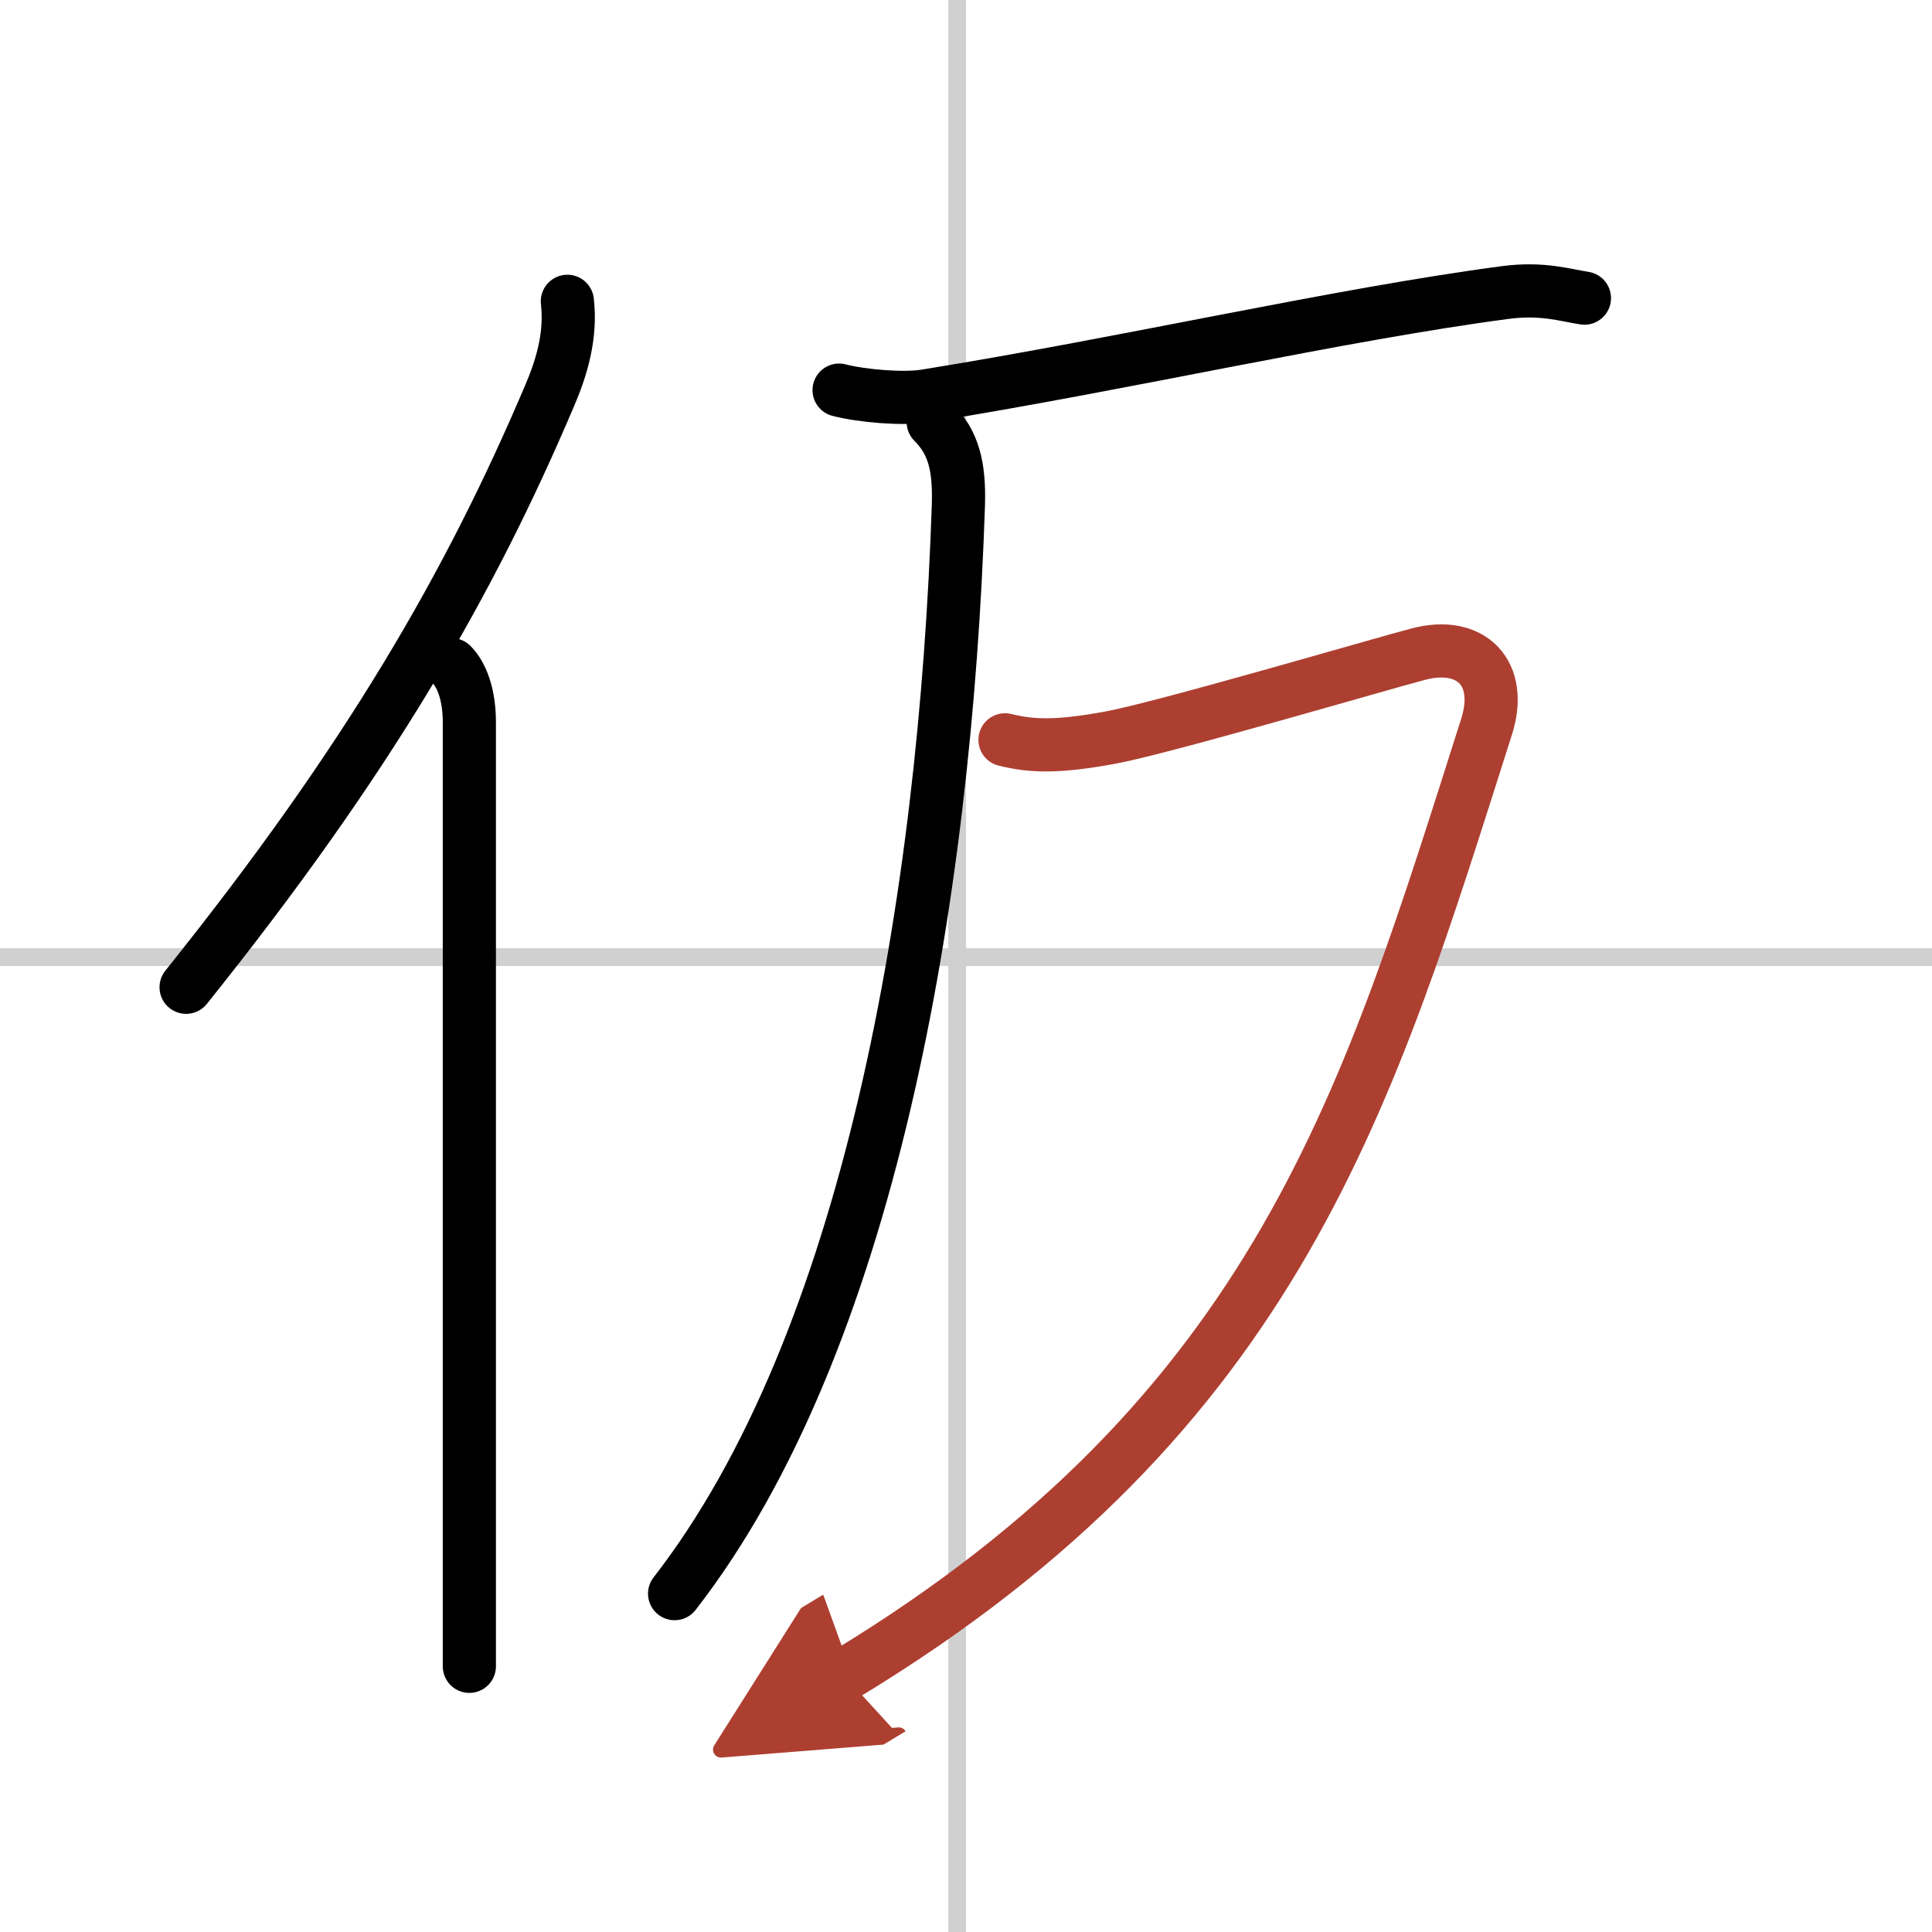
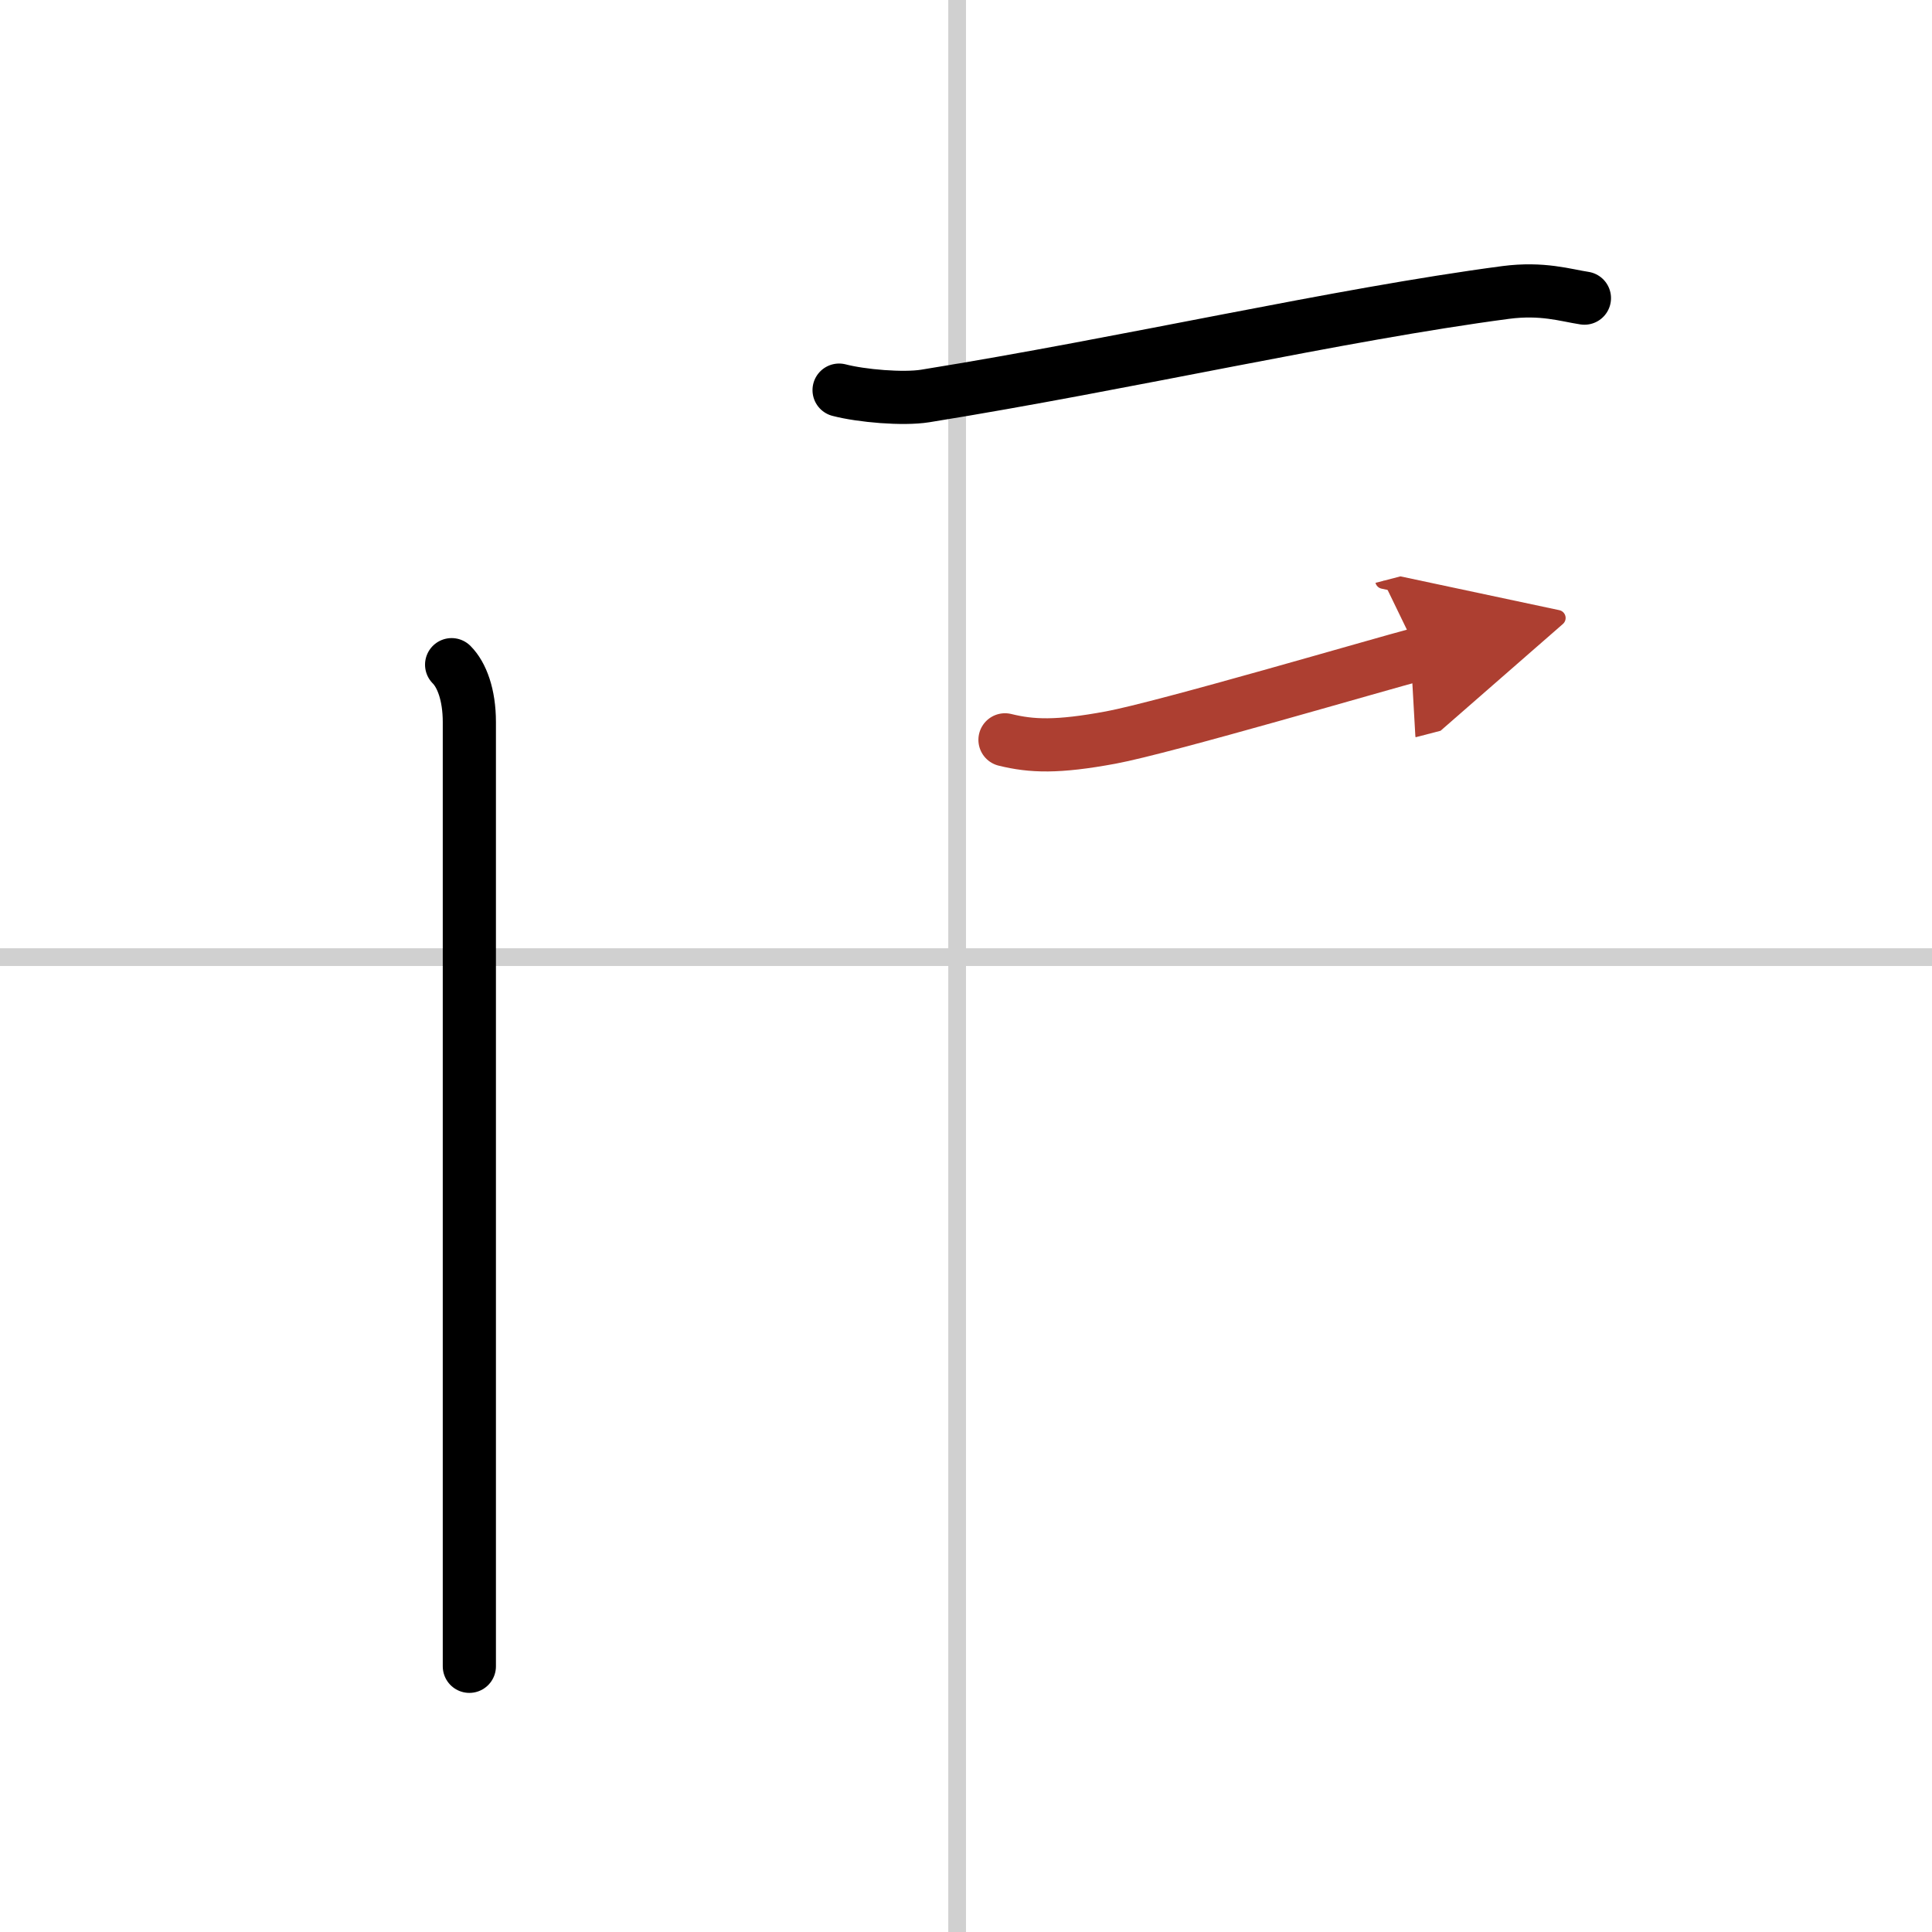
<svg xmlns="http://www.w3.org/2000/svg" width="400" height="400" viewBox="0 0 109 109">
  <defs>
    <marker id="a" markerWidth="4" orient="auto" refX="1" refY="5" viewBox="0 0 10 10">
      <polyline points="0 0 10 5 0 10 1 5" fill="#ad3f31" stroke="#ad3f31" />
    </marker>
  </defs>
  <g fill="none" stroke="#000" stroke-linecap="round" stroke-linejoin="round" stroke-width="3">
    <rect width="100%" height="100%" fill="#fff" stroke="#fff" />
    <line x1="54" x2="54" y2="109" stroke="#d0d0d0" stroke-width="1" />
    <line x2="109" y1="54" y2="54" stroke="#d0d0d0" stroke-width="1" />
-     <path d="M32.01,17c0.22,1.93-0.31,3.72-1.02,5.37C26.5,32.93,20.8,42.85,10.5,55.7" />
    <path d="m25.48 37.5c0.57 0.57 1 1.69 1 3.24v46.02 7.25" />
    <path d="m47.34 22.01c1.27 0.33 3.61 0.53 4.86 0.33 11.42-1.84 23.3-4.59 32.75-5.84 2.08-0.27 3.38 0.16 4.44 0.32" />
-     <path d="m52.65 23.81c1.14 1.14 1.49 2.48 1.42 4.7-0.74 22.33-5.06 47.31-16.01 61.4" />
-     <path d="m56.7 41.74c1.51 0.37 2.95 0.43 5.97-0.13s15.29-4.17 17.37-4.71c2.97-0.77 4.79 1.08 3.83 4.1-6.62 20.75-11.62 38.63-36.26 53.52" marker-end="url(#a)" stroke="#ad3f31" />
+     <path d="m56.7 41.74c1.51 0.37 2.95 0.43 5.97-0.13s15.29-4.17 17.37-4.71" marker-end="url(#a)" stroke="#ad3f31" />
  </g>
</svg>